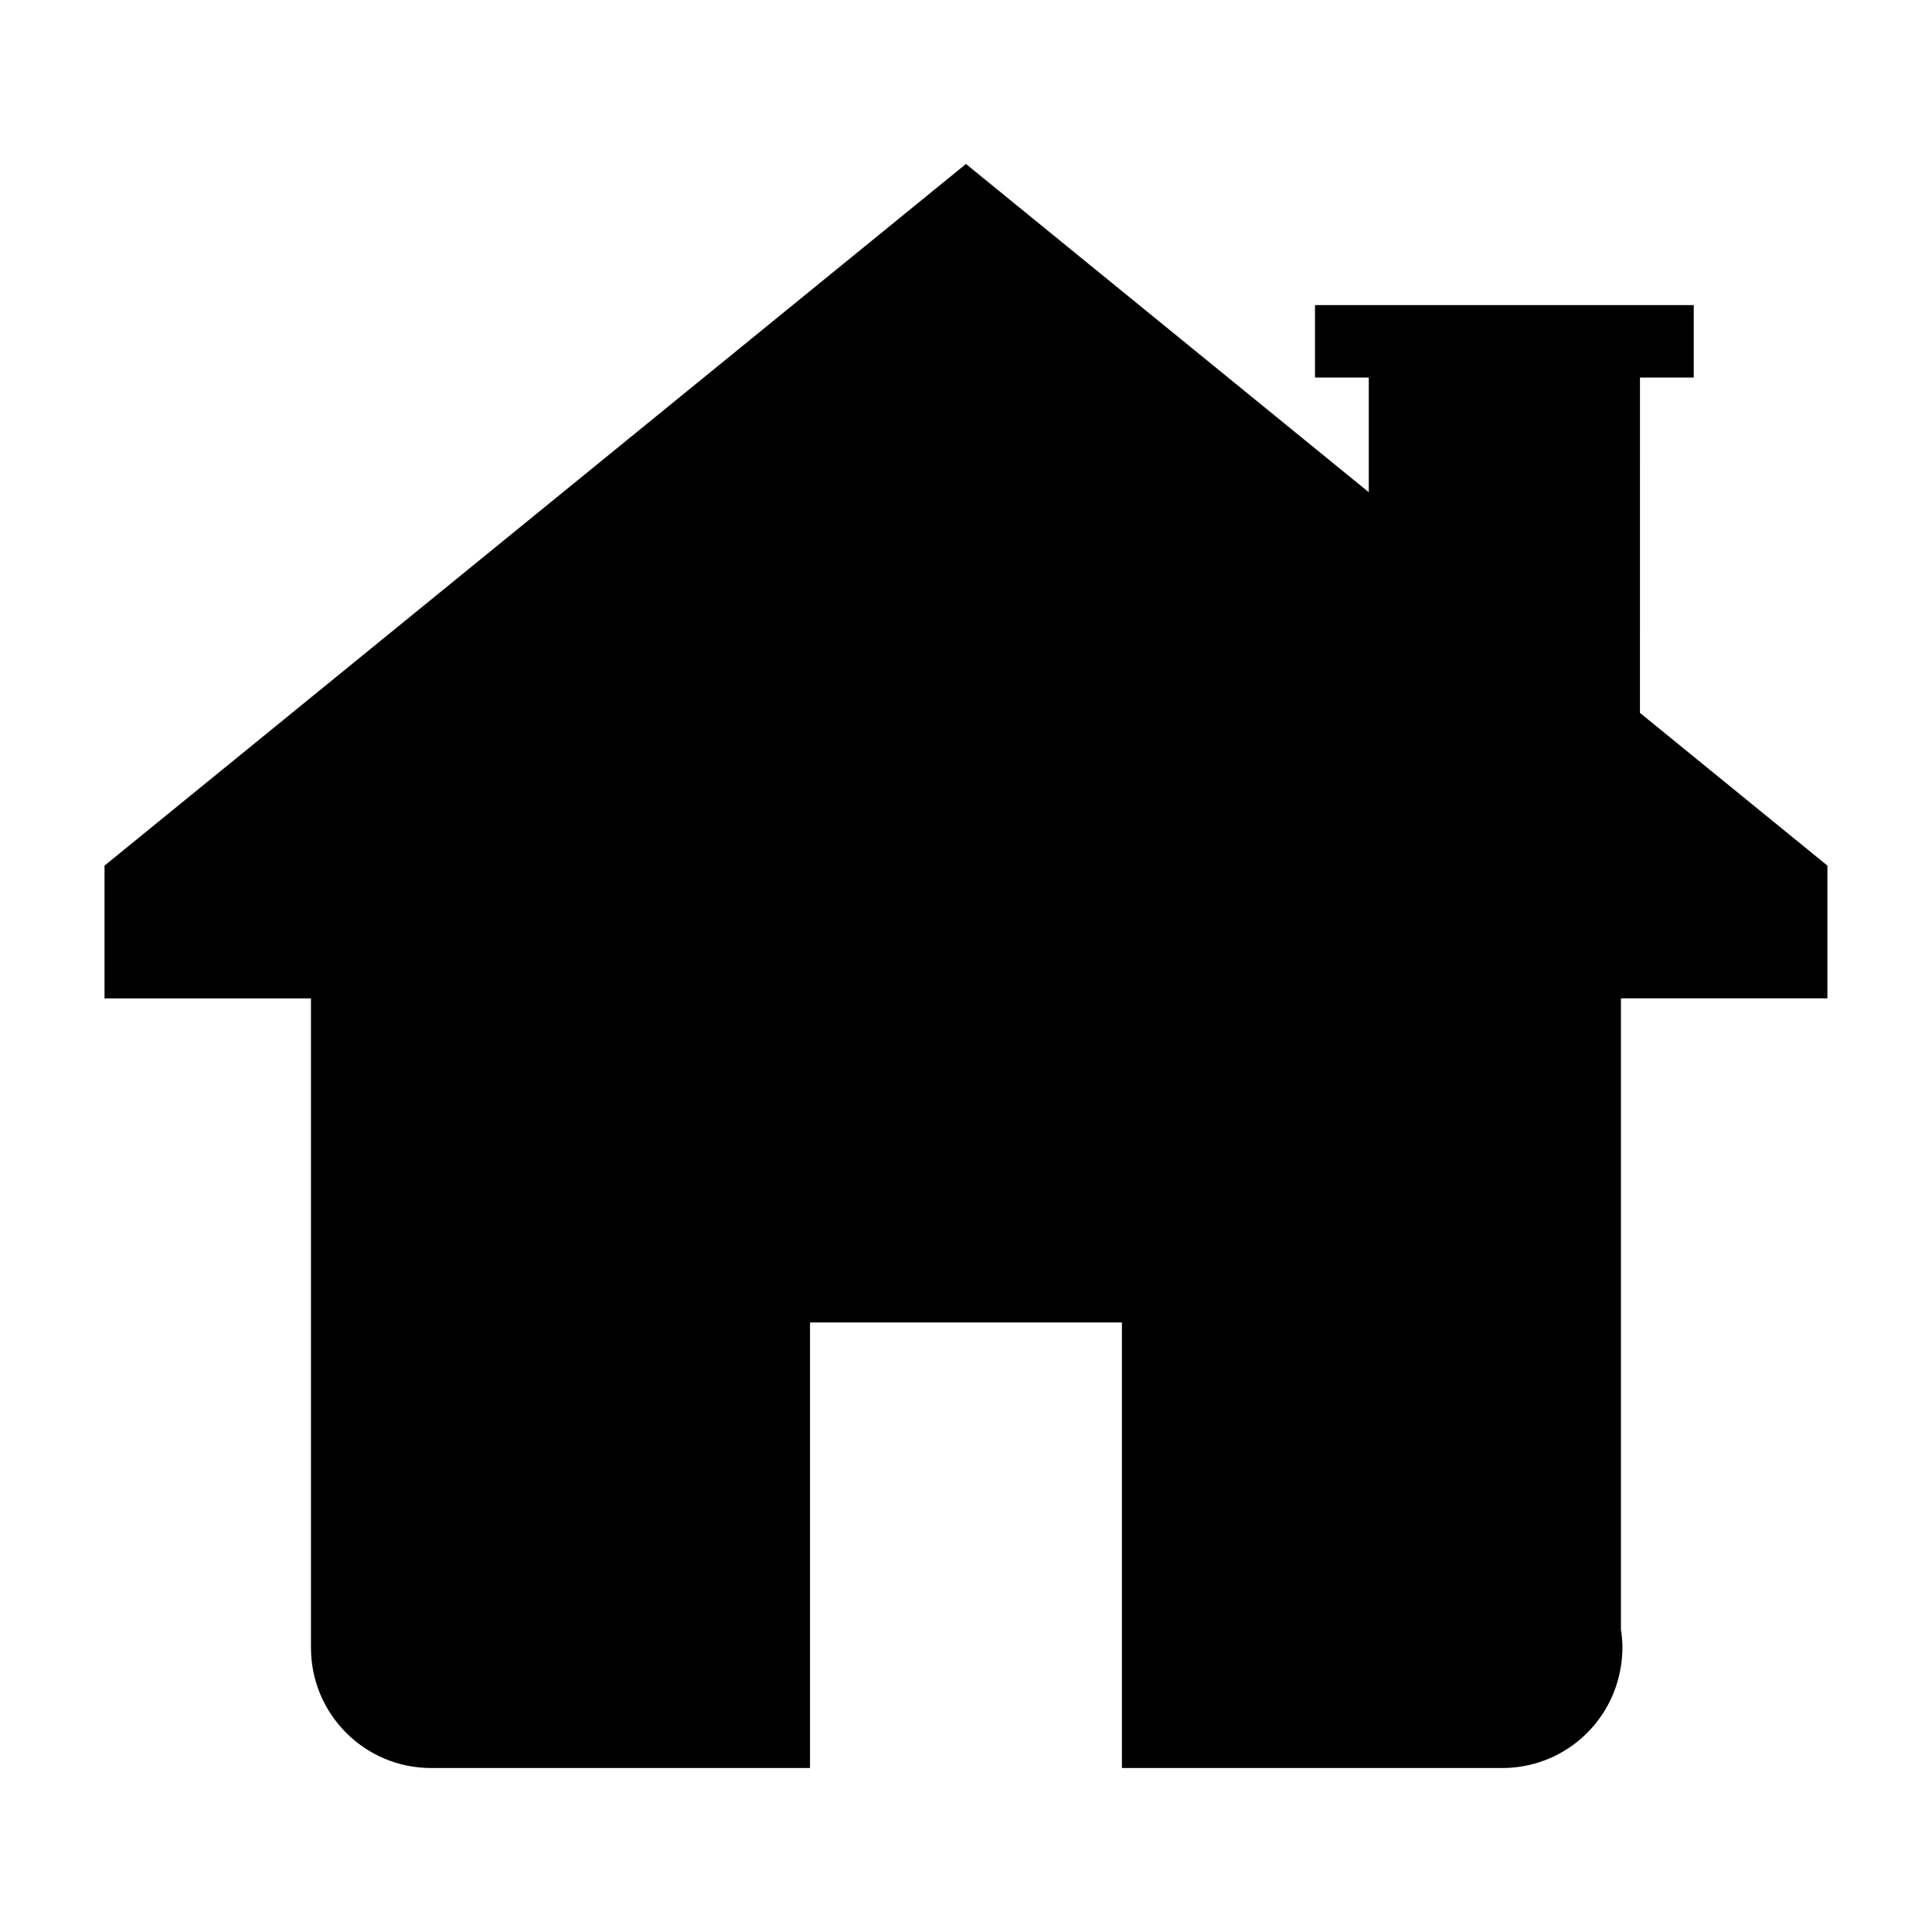
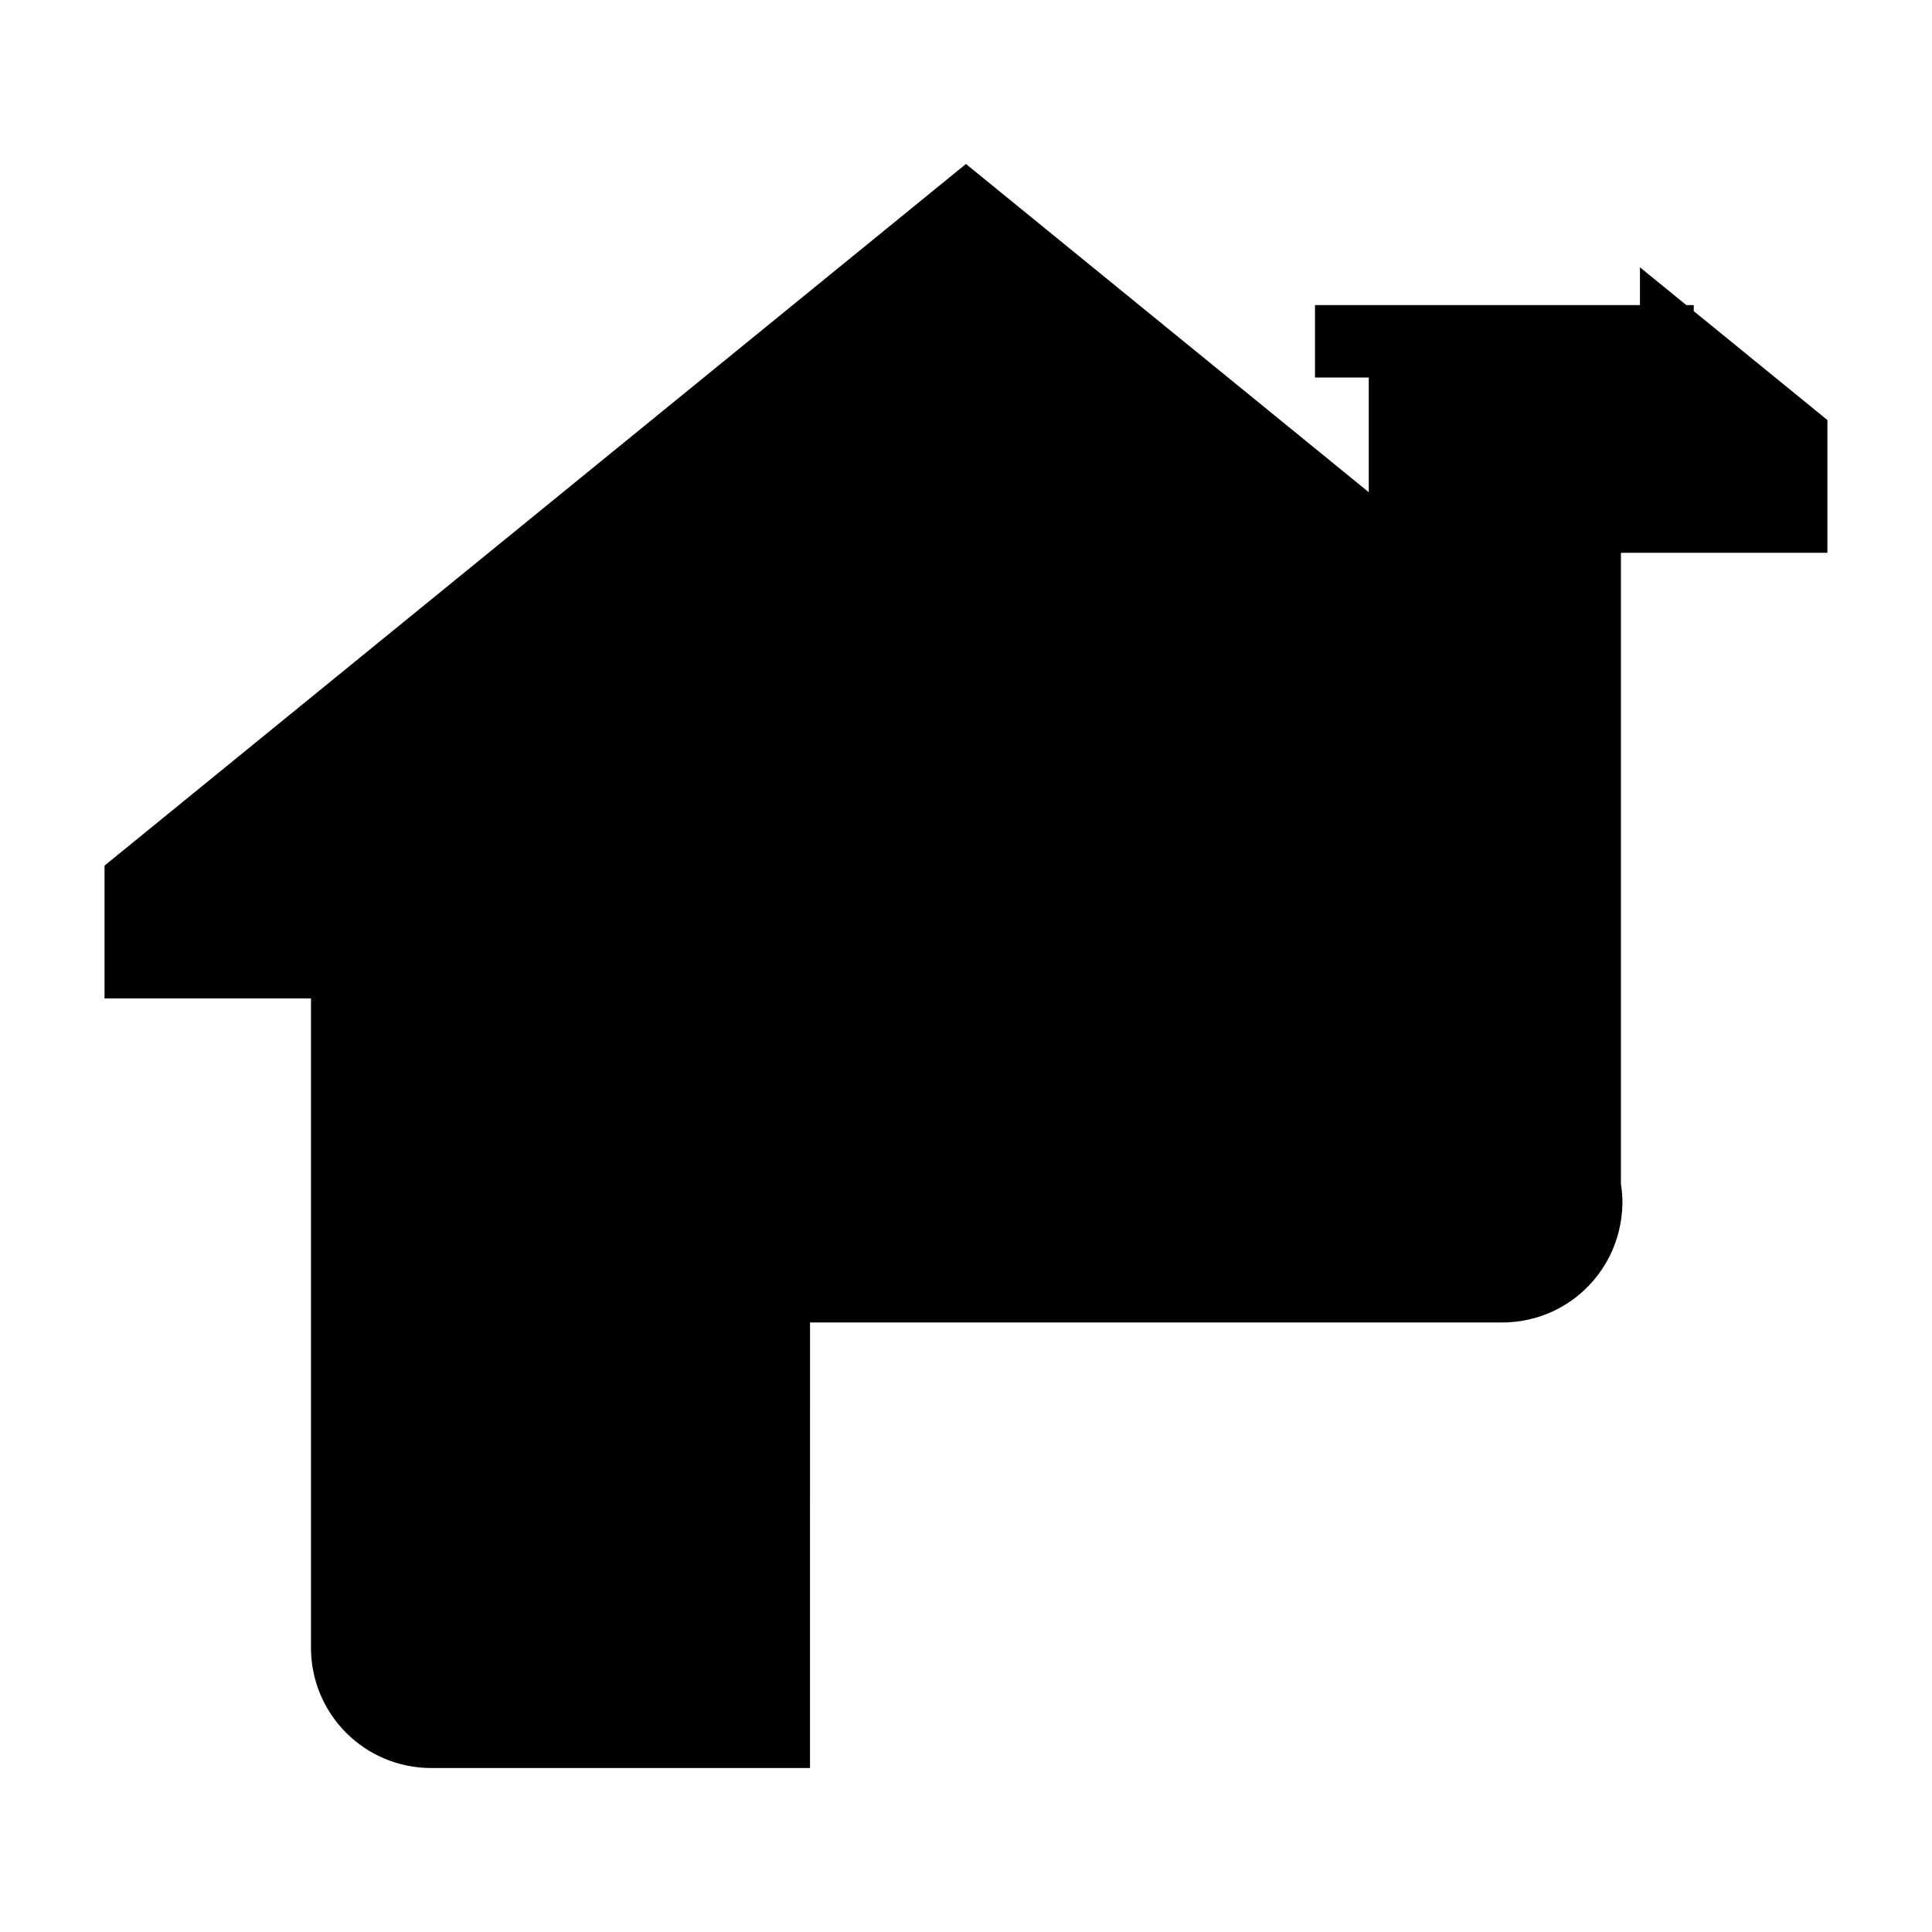
<svg xmlns="http://www.w3.org/2000/svg" fill="#000000" width="800px" height="800px" version="1.1" viewBox="144 144 512 512">
-   <path d="m578.61 244.05h14.25v-19.199h-100.37v19.199h14.25v30.387l-106.75-86.98-228.29 185.94v35.188h54.711v172.08c0 17.625 14.246 31.883 31.879 31.883h100.37l0.004-118.08h82.656v118.08h100.76c15.98 0 29.125-11.652 31.488-27.008 0.234-1.566 0.395-3.219 0.395-4.871 0-1.652-0.156-3.227-0.395-4.801v-167.29h54.711v-35.188l-49.672-40.469z" />
+   <path d="m578.61 244.05h14.25v-19.199h-100.37v19.199h14.25v30.387l-106.75-86.98-228.29 185.94v35.188h54.711v172.08c0 17.625 14.246 31.883 31.879 31.883h100.37l0.004-118.08h82.656h100.76c15.98 0 29.125-11.652 31.488-27.008 0.234-1.566 0.395-3.219 0.395-4.871 0-1.652-0.156-3.227-0.395-4.801v-167.29h54.711v-35.188l-49.672-40.469z" />
</svg>